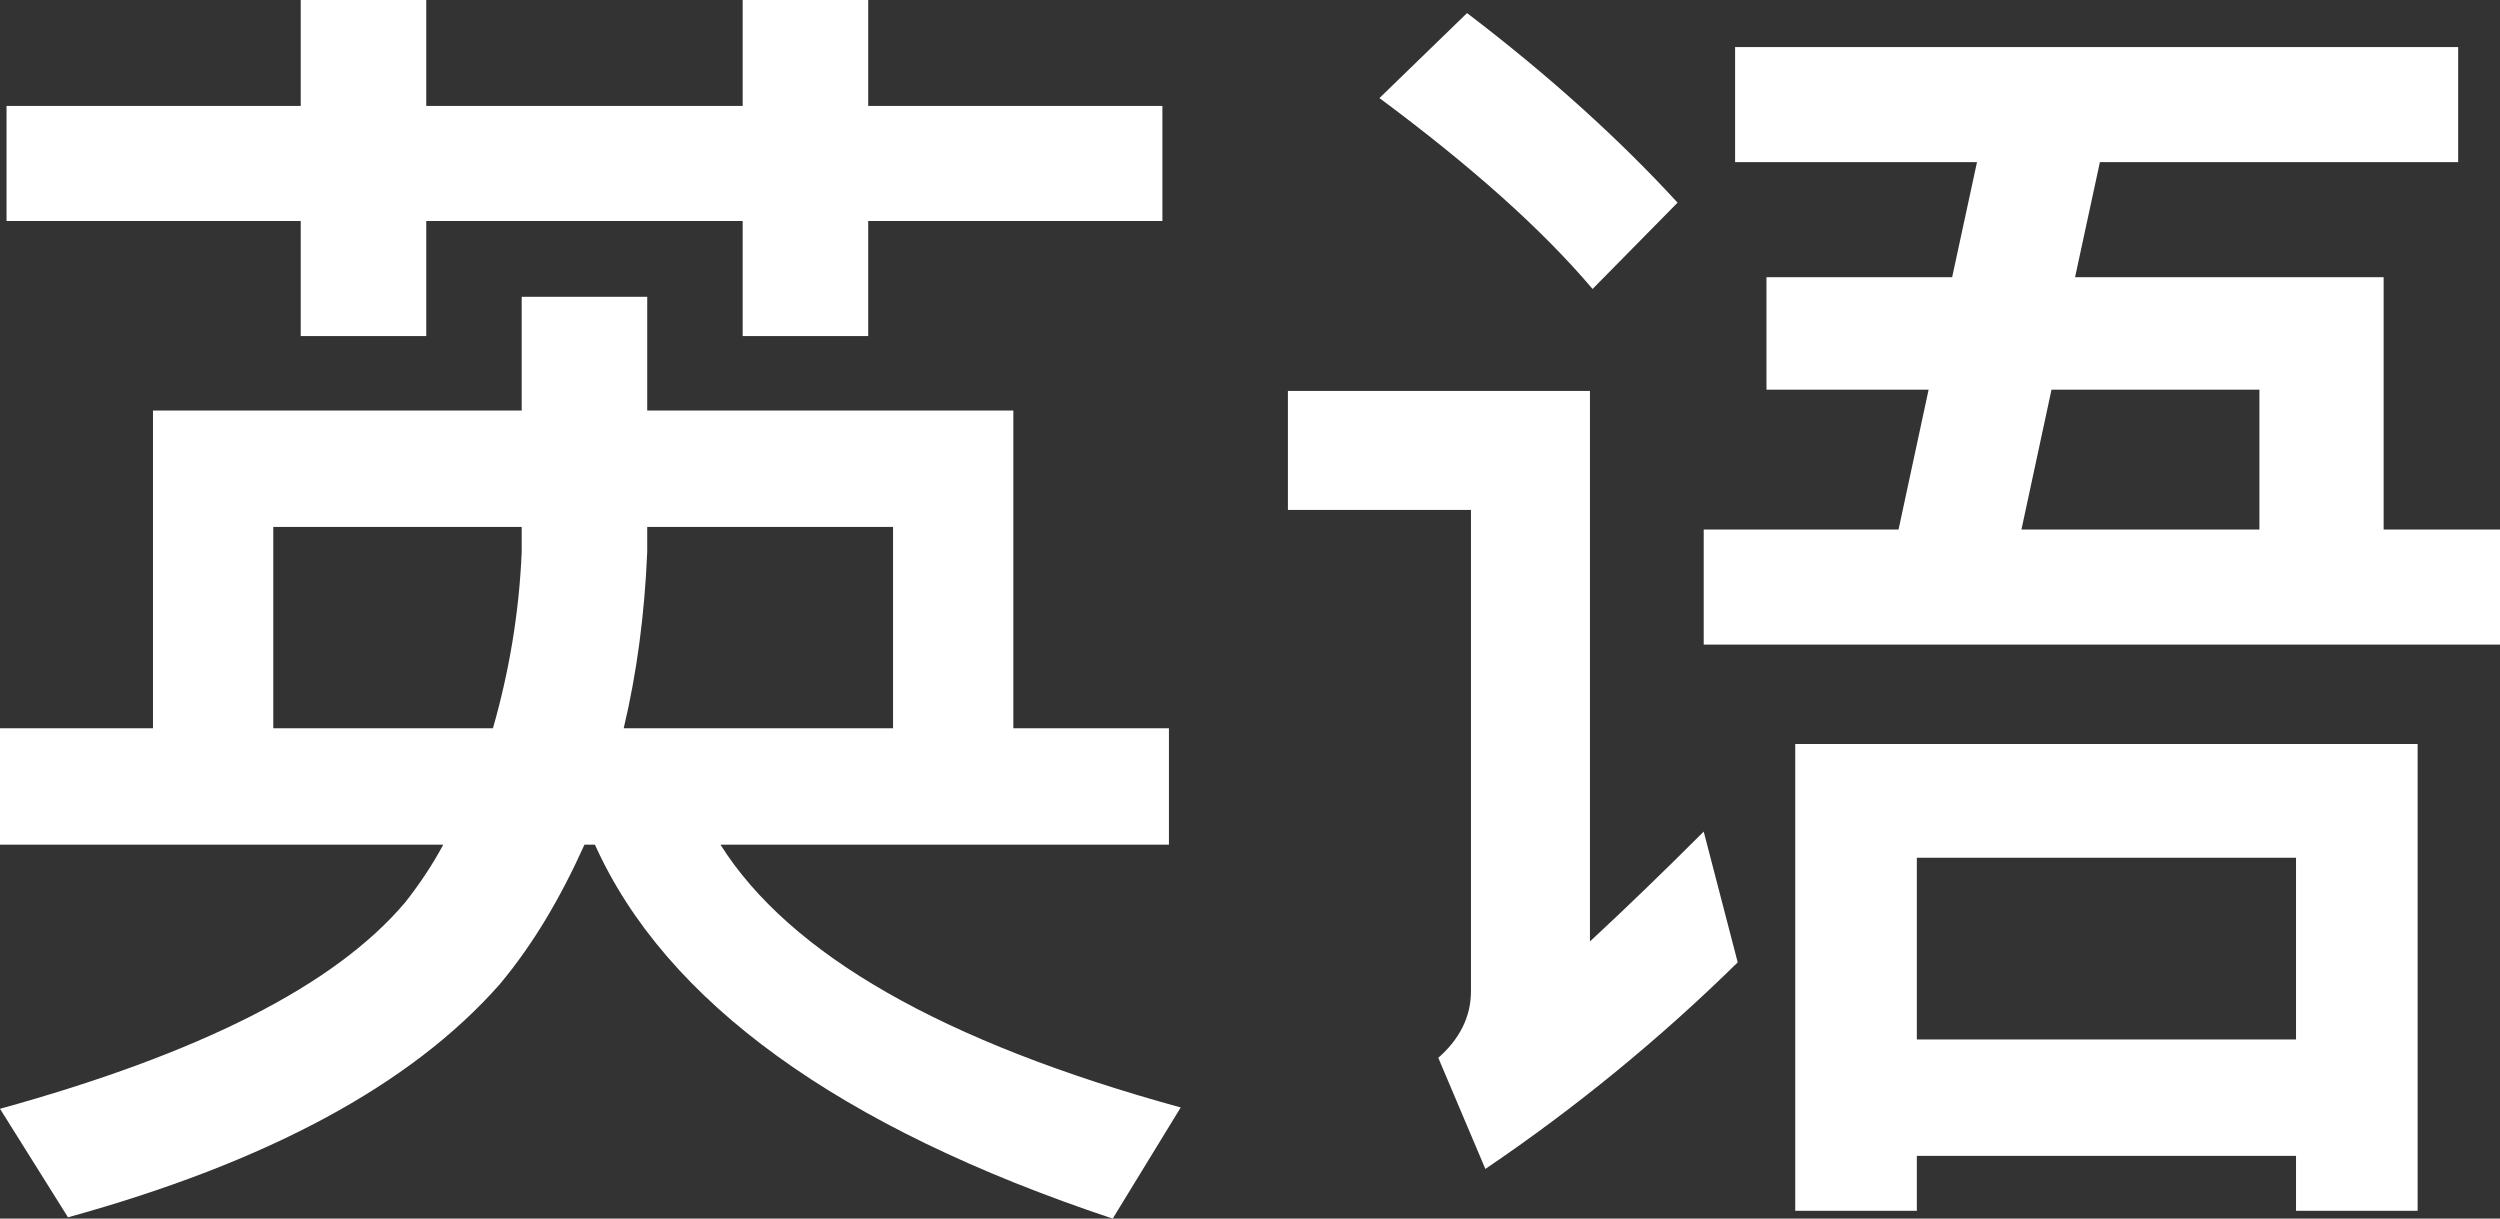
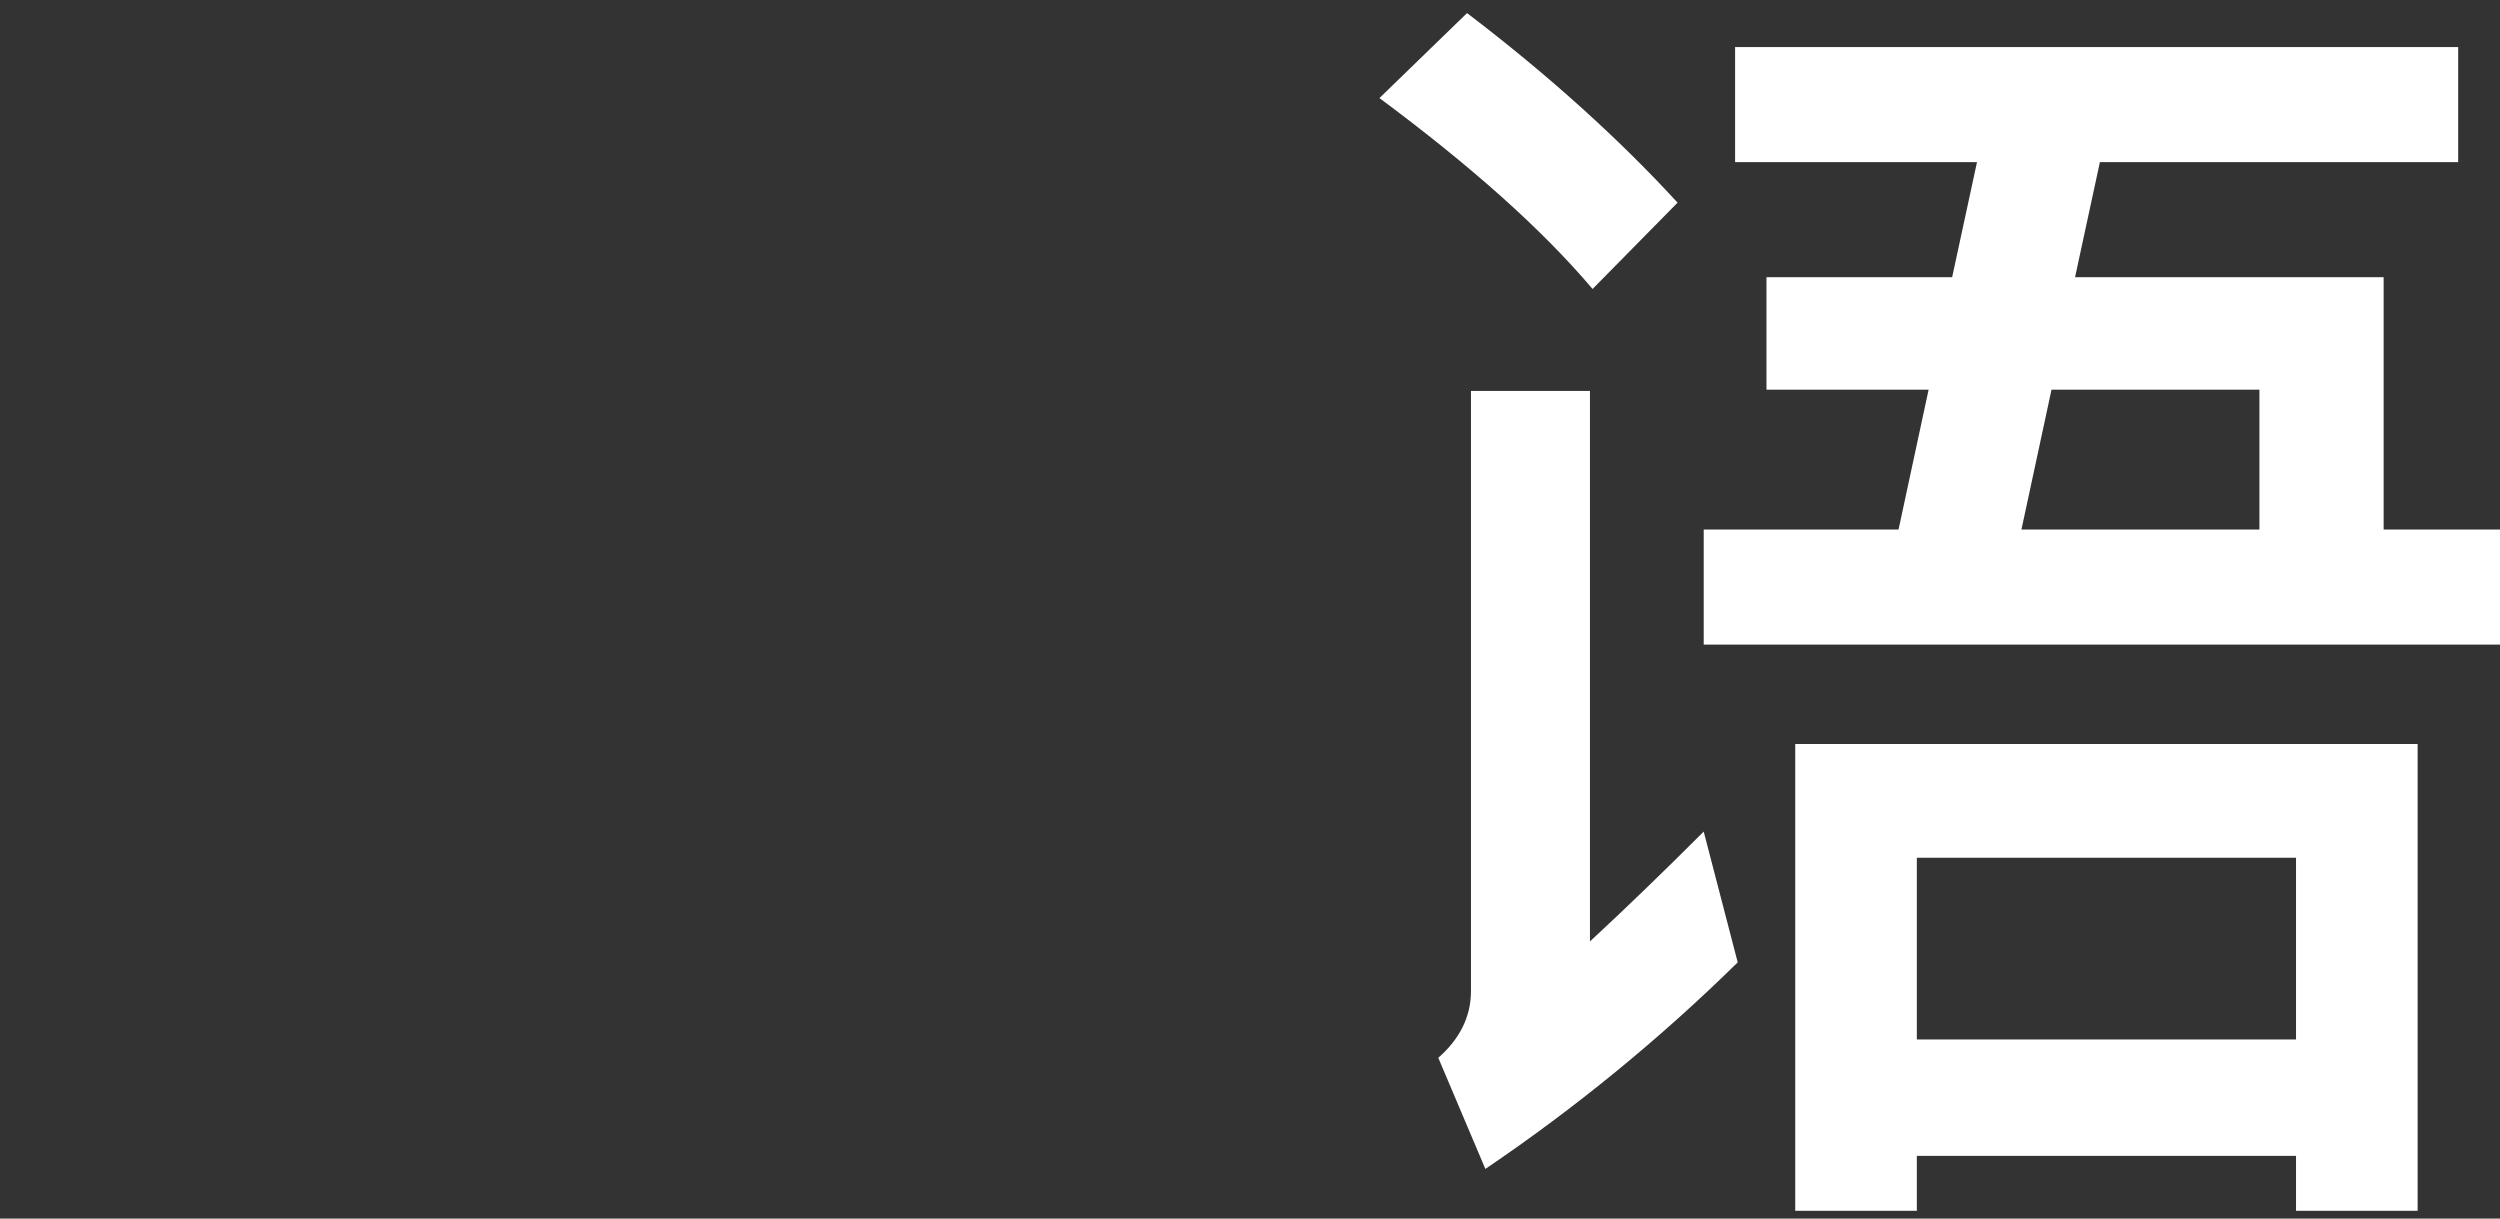
<svg xmlns="http://www.w3.org/2000/svg" id="_レイヤー_2" viewBox="0 0 38.24 18.64">
  <rect x="0" y="0" width="38.24" height="18.64" fill="#333333" stroke="none" />
  <g id="_文字">
-     <path d="m9.9,4.54v1.74h5.6v4.86h2.38v1.78h-6.86c1.06,1.68,3.4,3.02,7.04,4.02l-1.04,1.7c-4.2-1.4-6.84-3.32-7.92-5.72h-.16c-.36.8-.78,1.52-1.3,2.14-1.36,1.54-3.56,2.72-6.6,3.56l-1.04-1.66c3.04-.84,5.12-1.88,6.2-3.16.22-.28.42-.58.58-.88H0v-1.78h2.34v-4.86h5.64v-1.74h1.92ZM4.6,1.62V0h1.92v1.62h4.84V0h1.92v1.62h4.5v1.76h-4.5v1.76h-1.92v-1.76h-4.84v1.76h-1.92v-1.76H.1v-1.76h4.5Zm2.94,9.52c.24-.84.4-1.74.44-2.7v-.38h-3.8v3.08h3.36Zm6.12,0v-3.08h-3.76v.38c-.04.96-.16,1.86-.36,2.7h4.12Z" style="fill:#fff; stroke-width:0px;" />
-     <path d="m24.32,5.98v8.42c.54-.5,1.12-1.06,1.74-1.68l.52,2c-1.2,1.18-2.5,2.24-3.86,3.16l-.72-1.7c.32-.28.5-.62.5-1.02v-7.36h-2.8v-1.82h4.62Zm1.34-2.88l-1.3,1.32c-.78-.92-1.86-1.88-3.26-2.92l1.34-1.3c1.26.96,2.34,1.94,3.22,2.9Zm11.94-2.38v1.76h-5.48l-.38,1.76h4.72v3.86h1.78v1.76h-12.18v-1.76h2.98l.46-2.14h-2.48v-1.72h2.84l.38-1.76h-3.7V.72h11.06Zm-.62,17.8h-1.86v-.84h-5.8v.84h-1.86v-7.14h9.52v7.14Zm-1.86-2.62v-2.78h-5.8v2.78h5.8Zm-.56-7.8v-2.14h-3.18l-.46,2.14h3.64Z" style="fill:#fff; stroke-width:0px;" />
+     <path d="m24.32,5.98v8.42c.54-.5,1.12-1.06,1.74-1.68l.52,2c-1.2,1.18-2.5,2.24-3.86,3.16l-.72-1.7c.32-.28.5-.62.5-1.02v-7.36v-1.82h4.62Zm1.34-2.88l-1.3,1.32c-.78-.92-1.86-1.88-3.26-2.92l1.34-1.3c1.26.96,2.34,1.94,3.22,2.9Zm11.94-2.38v1.76h-5.48l-.38,1.76h4.72v3.86h1.78v1.76h-12.18v-1.76h2.98l.46-2.14h-2.48v-1.72h2.84l.38-1.76h-3.7V.72h11.06Zm-.62,17.8h-1.86v-.84h-5.8v.84h-1.86v-7.14h9.52v7.14Zm-1.86-2.62v-2.78h-5.8v2.78h5.8Zm-.56-7.8v-2.14h-3.18l-.46,2.14h3.64Z" style="fill:#fff; stroke-width:0px;" />
  </g>
</svg>